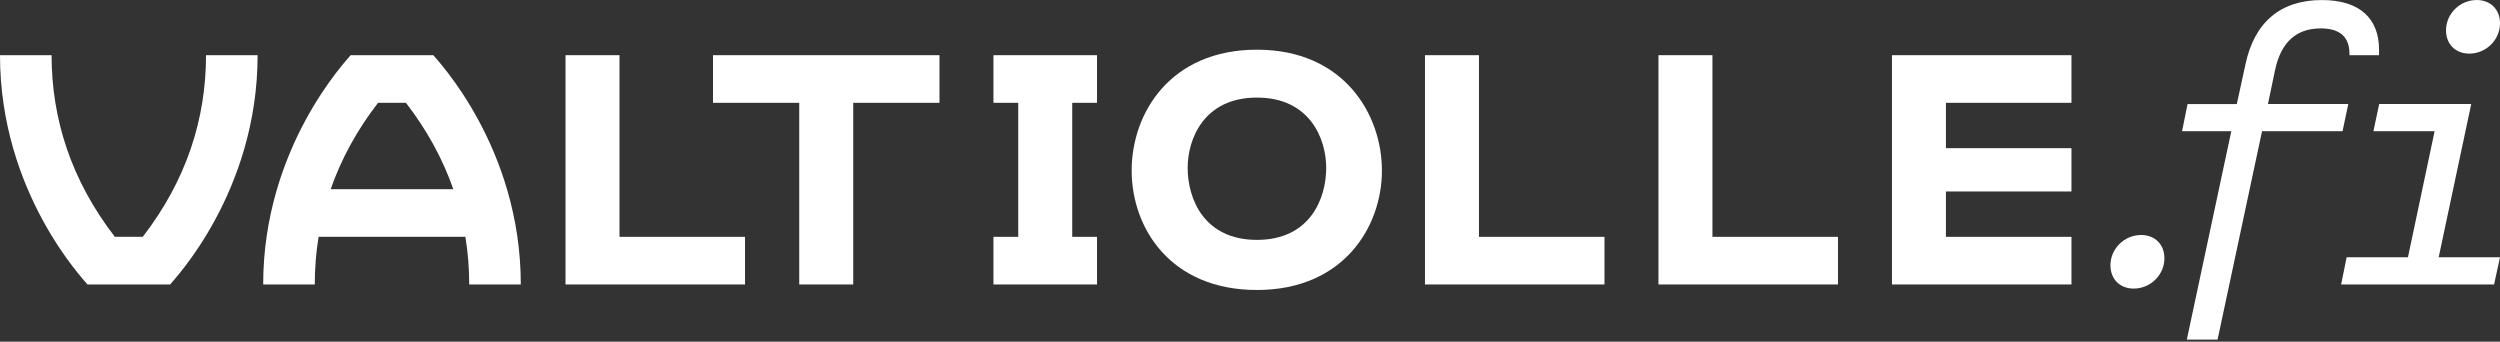
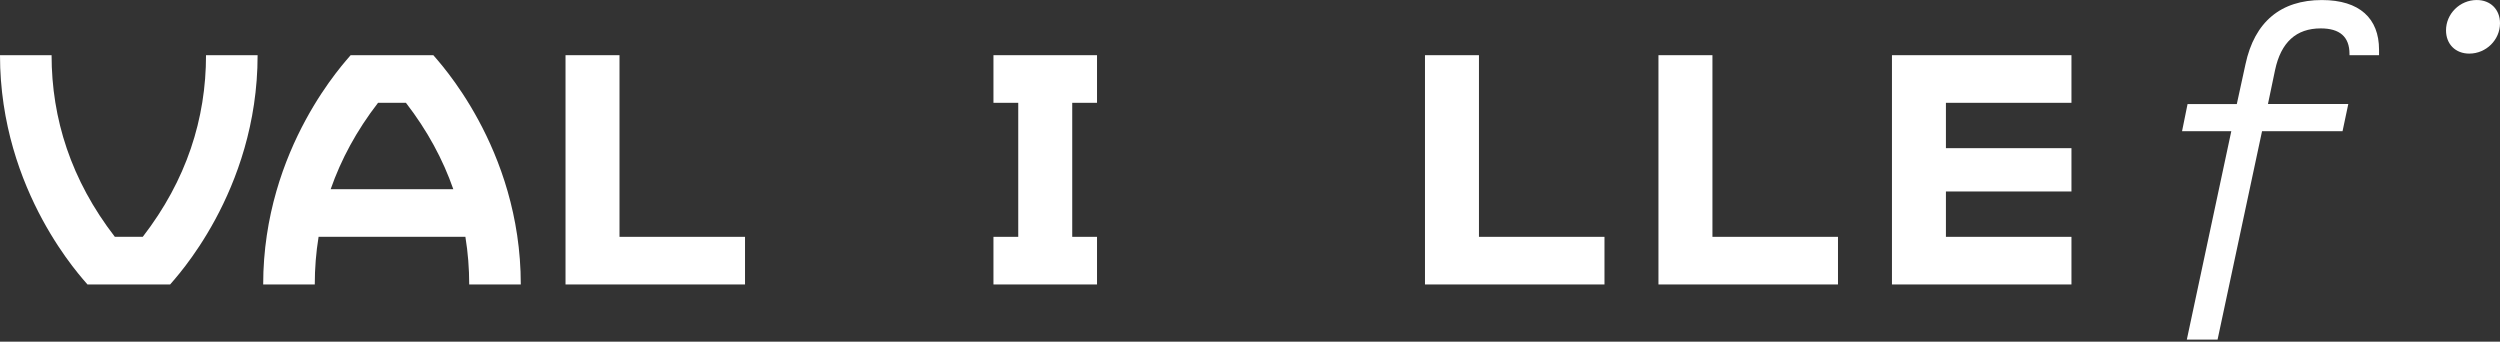
<svg xmlns="http://www.w3.org/2000/svg" width="1200" height="164" viewBox="0 0 1200 164" fill="none">
  <rect x="0" y="0" width="1200" height="164" fill="#333333" stroke="none" />
  <g clip-path="url(#clip0_1_74)">
-     <path d="M450.95 26.49H342.24V49.35H383.64V136.54H409.55V49.35H450.95V26.49Z" fill="white" />
    <path d="M526.57 49.35V26.49H476.86V49.35H488.76V113.68H476.86V136.54H526.57V113.68H514.67V49.35H526.57Z" fill="white" />
    <path d="M271.45 136.54V26.49H297.36V113.68H357.61V136.54H271.45Z" fill="white" />
    <path d="M683.99 136.54V26.49H709.9V113.68H770.15V136.54H683.99Z" fill="white" />
    <path d="M796.06 136.54V26.49H821.97V113.68H882.23V136.54H796.06Z" fill="white" />
-     <path d="M603.33 139.19C561.75 139.19 543.2 109.39 543.2 81.85C543.2 54.31 561.74 23.85 603.33 23.85C644.92 23.85 663.32 54.7 663.32 81.85C663.32 109 644.78 139.19 603.33 139.19ZM603.33 46.84C577.97 46.84 570.08 66.58 570.08 80.57C570.08 95.52 577.98 115.14 603.33 115.14C628.68 115.14 636.58 95.52 636.58 80.57C636.58 66.57 628.69 46.84 603.33 46.84Z" fill="white" />
    <path d="M994.3 49.35V26.49H934.04H927.09H908.14V136.54H994.3V113.68H934.04V91.91H994.3V71.12H934.04V49.35H994.3Z" fill="white" />
-     <path d="M1013.01 127.36C1013.01 119.42 1019.63 112.8 1027.76 112.8C1034.38 112.8 1038.92 117.34 1038.92 123.96C1038.92 131.9 1032.3 138.52 1024.17 138.52C1017.55 138.52 1013.01 133.98 1013.01 127.36Z" fill="white" />
    <path d="M1049.68 163.02H1064.43L1085.78 62.98H1124.42L1127.18 49.93H1088.62L1092.02 33.67C1094.86 20.24 1102.23 13.63 1113.95 13.63C1123.03 13.63 1127.76 17.6 1127.76 25.92V26.49H1141.94V23.84C1141.94 8.9 1132.68 0.02 1114.52 0.02C1094.85 0.02 1082.18 10.42 1077.83 30.84L1073.67 49.94H1050.03L1047.38 62.99H1071.02L1049.67 163.03L1049.68 163.02Z" fill="white" />
-     <path d="M1186.19 49.93H1142.01L1139.24 62.98H1168.61L1155.82 123.49H1126.39L1123.74 136.54H1197.16L1200 123.49H1170.57L1186.19 49.93Z" fill="white" />
    <path d="M1188.84 0.01C1180.71 0.01 1174.09 6.63 1174.09 14.57C1174.09 21.19 1178.63 25.73 1185.25 25.73C1193.38 25.73 1200 19.11 1200 11.17C1200 4.55 1195.46 0.01 1188.84 0.01Z" fill="white" />
    <path d="M81.67 136.54C83.39 134.29 123.65 92.41 123.65 26.49H98.89C98.89 56.94 89.56 86.45 68.52 113.68H55.13C34.1 86.45 24.76 56.94 24.76 26.49H0C0 92.41 40.26 134.29 41.98 136.54H81.67Z" fill="white" />
    <path d="M225.22 136.54H249.98C249.98 70.62 209.72 28.74 208 26.49H168.31C166.59 28.74 126.33 70.62 126.33 136.54H151.09C151.09 128.85 151.69 121.23 152.92 113.68H223.39C224.62 121.23 225.22 128.85 225.22 136.54ZM158.72 90.82C163.69 76.56 171.16 62.68 181.46 49.35H194.85C205.15 62.68 212.62 76.56 217.59 90.82H158.72Z" fill="white" />
  </g>
  <defs>
    <clipPath id="clip0_1_74">
      <rect width="1200" height="163.01" fill="white" transform="translate(0 0.01)" />
    </clipPath>
  </defs>
</svg>